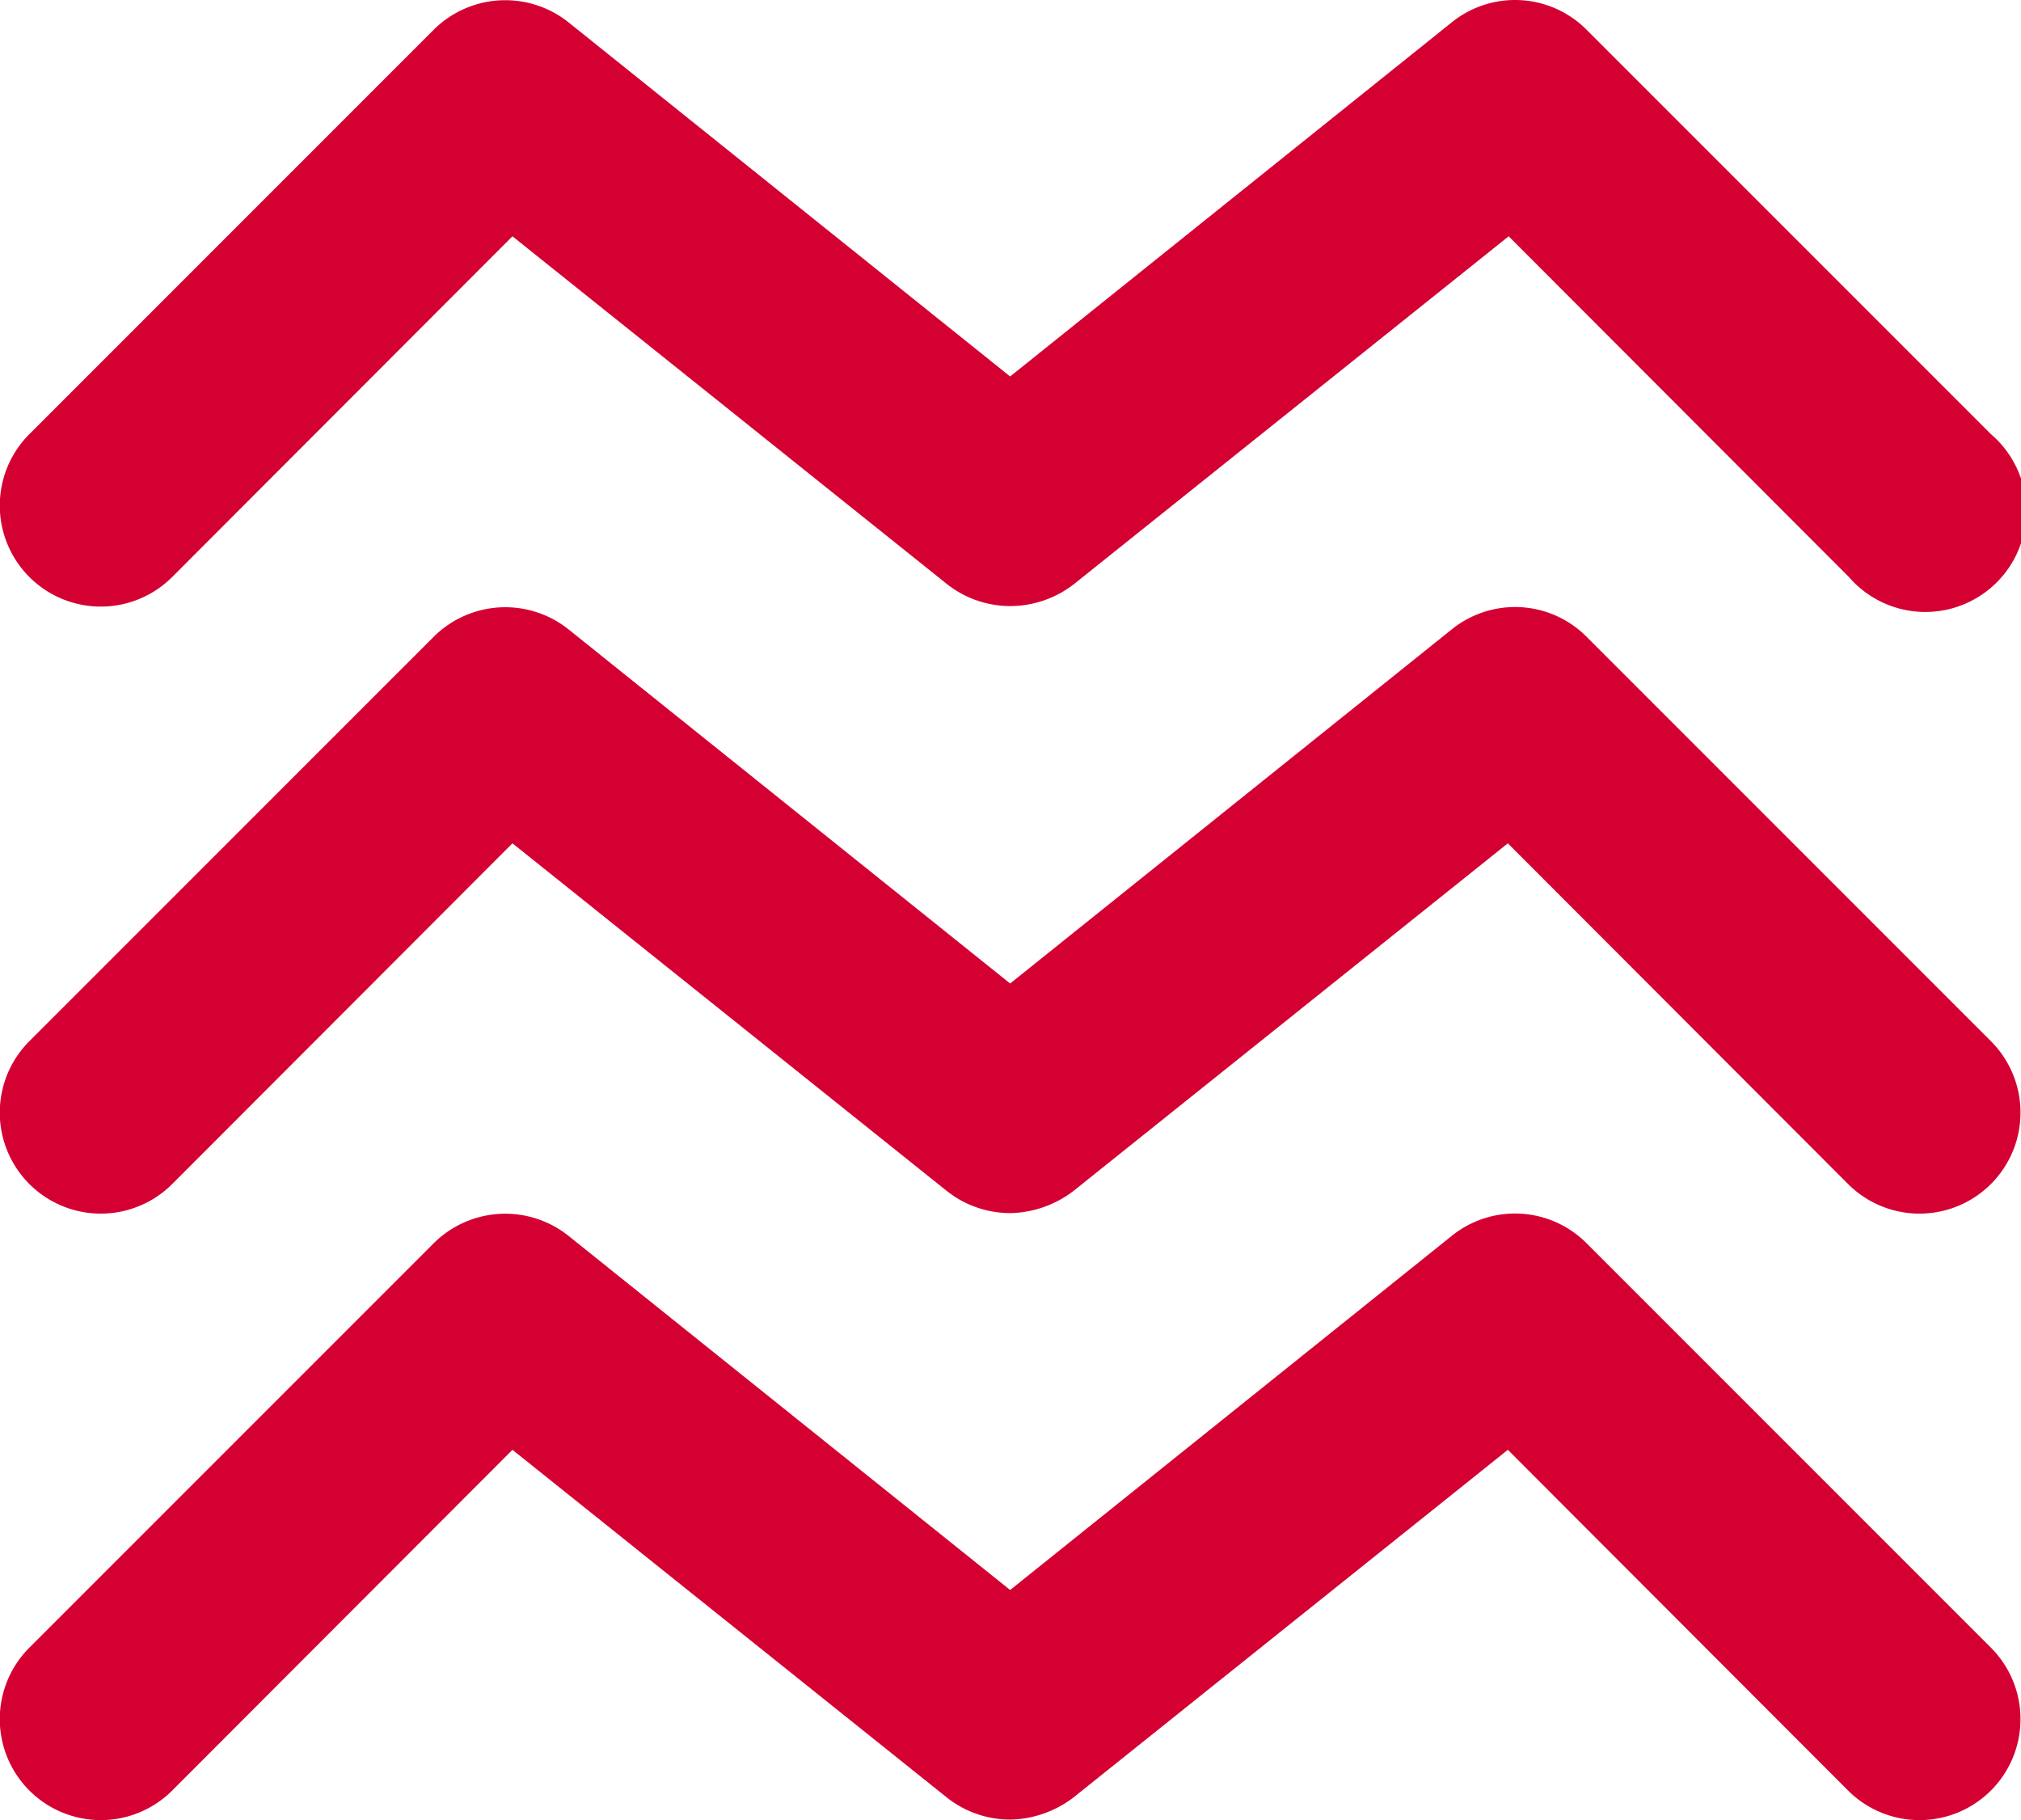
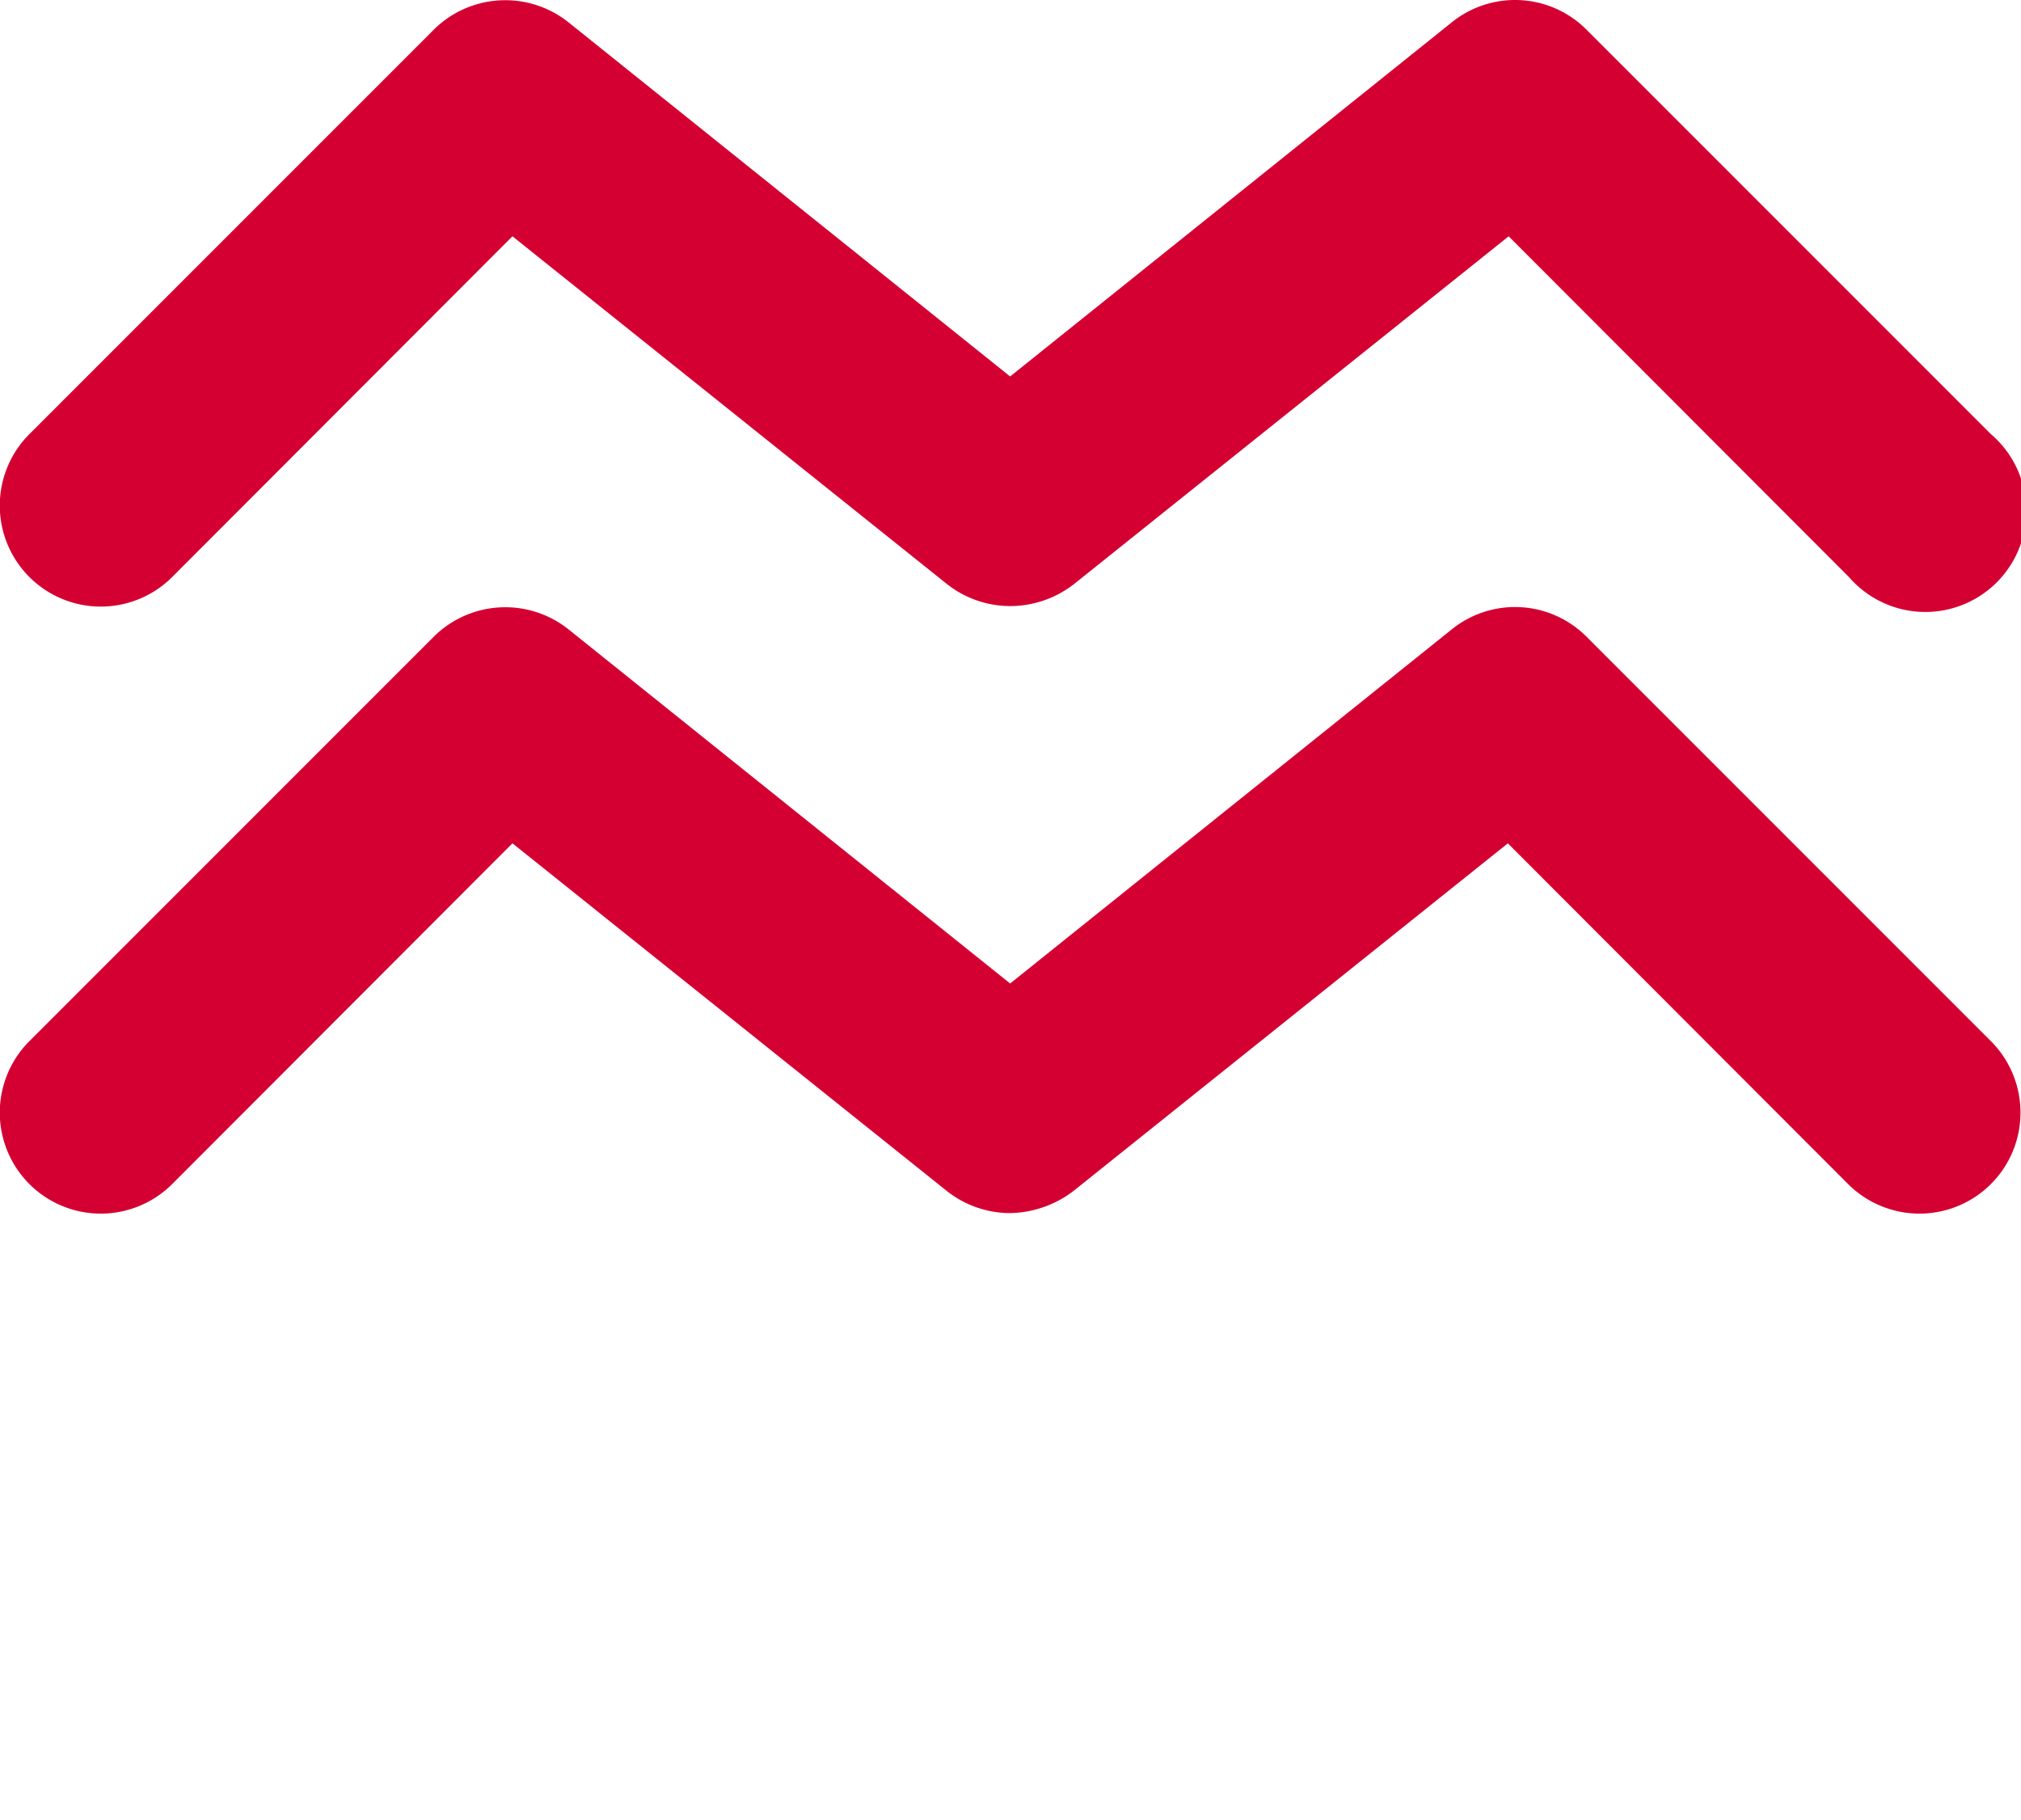
<svg xmlns="http://www.w3.org/2000/svg" width="33.858" height="30.486" viewBox="0 0 33.858 30.486">
  <g id="column-half-col-icon-2" transform="translate(0)">
    <g id="Group_510" data-name="Group 510" transform="translate(0 20.327)">
      <g id="Group_509" data-name="Group 509" transform="translate(0)">
-         <path id="Path_451" data-name="Path 451" d="M85.545,322.523a1.711,1.711,0,0,1-1.057-.37l-7.278-5.824-5.7,5.707a1.692,1.692,0,0,1-2.393-2.393l6.773-6.773a1.7,1.7,0,0,1,2.258-.126l7.4,5.933,7.4-5.933a1.69,1.69,0,0,1,2.258.126l6.773,6.773a1.692,1.692,0,1,1-2.393,2.393l-5.7-5.707-7.278,5.824A1.8,1.8,0,0,1,85.545,322.523Z" transform="translate(-68.625 -312.371)" fill="#d50032" />
-       </g>
+         </g>
    </g>
    <g id="Group_512" data-name="Group 512" transform="translate(0 10.168)">
      <g id="Group_511" data-name="Group 511" transform="translate(0 0)">
        <path id="Path_452" data-name="Path 452" d="M85.545,210.023a1.711,1.711,0,0,1-1.057-.37l-7.278-5.824-5.7,5.707a1.692,1.692,0,1,1-2.393-2.393l6.773-6.773a1.7,1.7,0,0,1,2.258-.126l7.4,5.933,7.4-5.933a1.69,1.69,0,0,1,2.258.126l6.773,6.773a1.692,1.692,0,1,1-2.393,2.393l-5.7-5.707-7.278,5.824A1.8,1.8,0,0,1,85.545,210.023Z" transform="translate(-68.625 -199.871)" fill="#d50032" />
      </g>
    </g>
    <g id="Group_514" data-name="Group 514" transform="translate(0 0)">
      <g id="Group_513" data-name="Group 513" transform="translate(0 0)">
        <path id="Path_453" data-name="Path 453" d="M85.545,97.423a1.711,1.711,0,0,1-1.057-.37L77.21,91.229l-5.7,5.707a1.692,1.692,0,0,1-2.393-2.393l6.773-6.773a1.7,1.7,0,0,1,2.258-.126l7.4,5.933,7.4-5.933a1.69,1.69,0,0,1,2.258.126l6.773,6.773A1.692,1.692,0,1,1,99.6,96.936l-5.7-5.707L86.62,97.053A1.743,1.743,0,0,1,85.545,97.423Z" transform="translate(-68.625 -87.271)" fill="#d50032" />
      </g>
    </g>
  </g>
</svg>